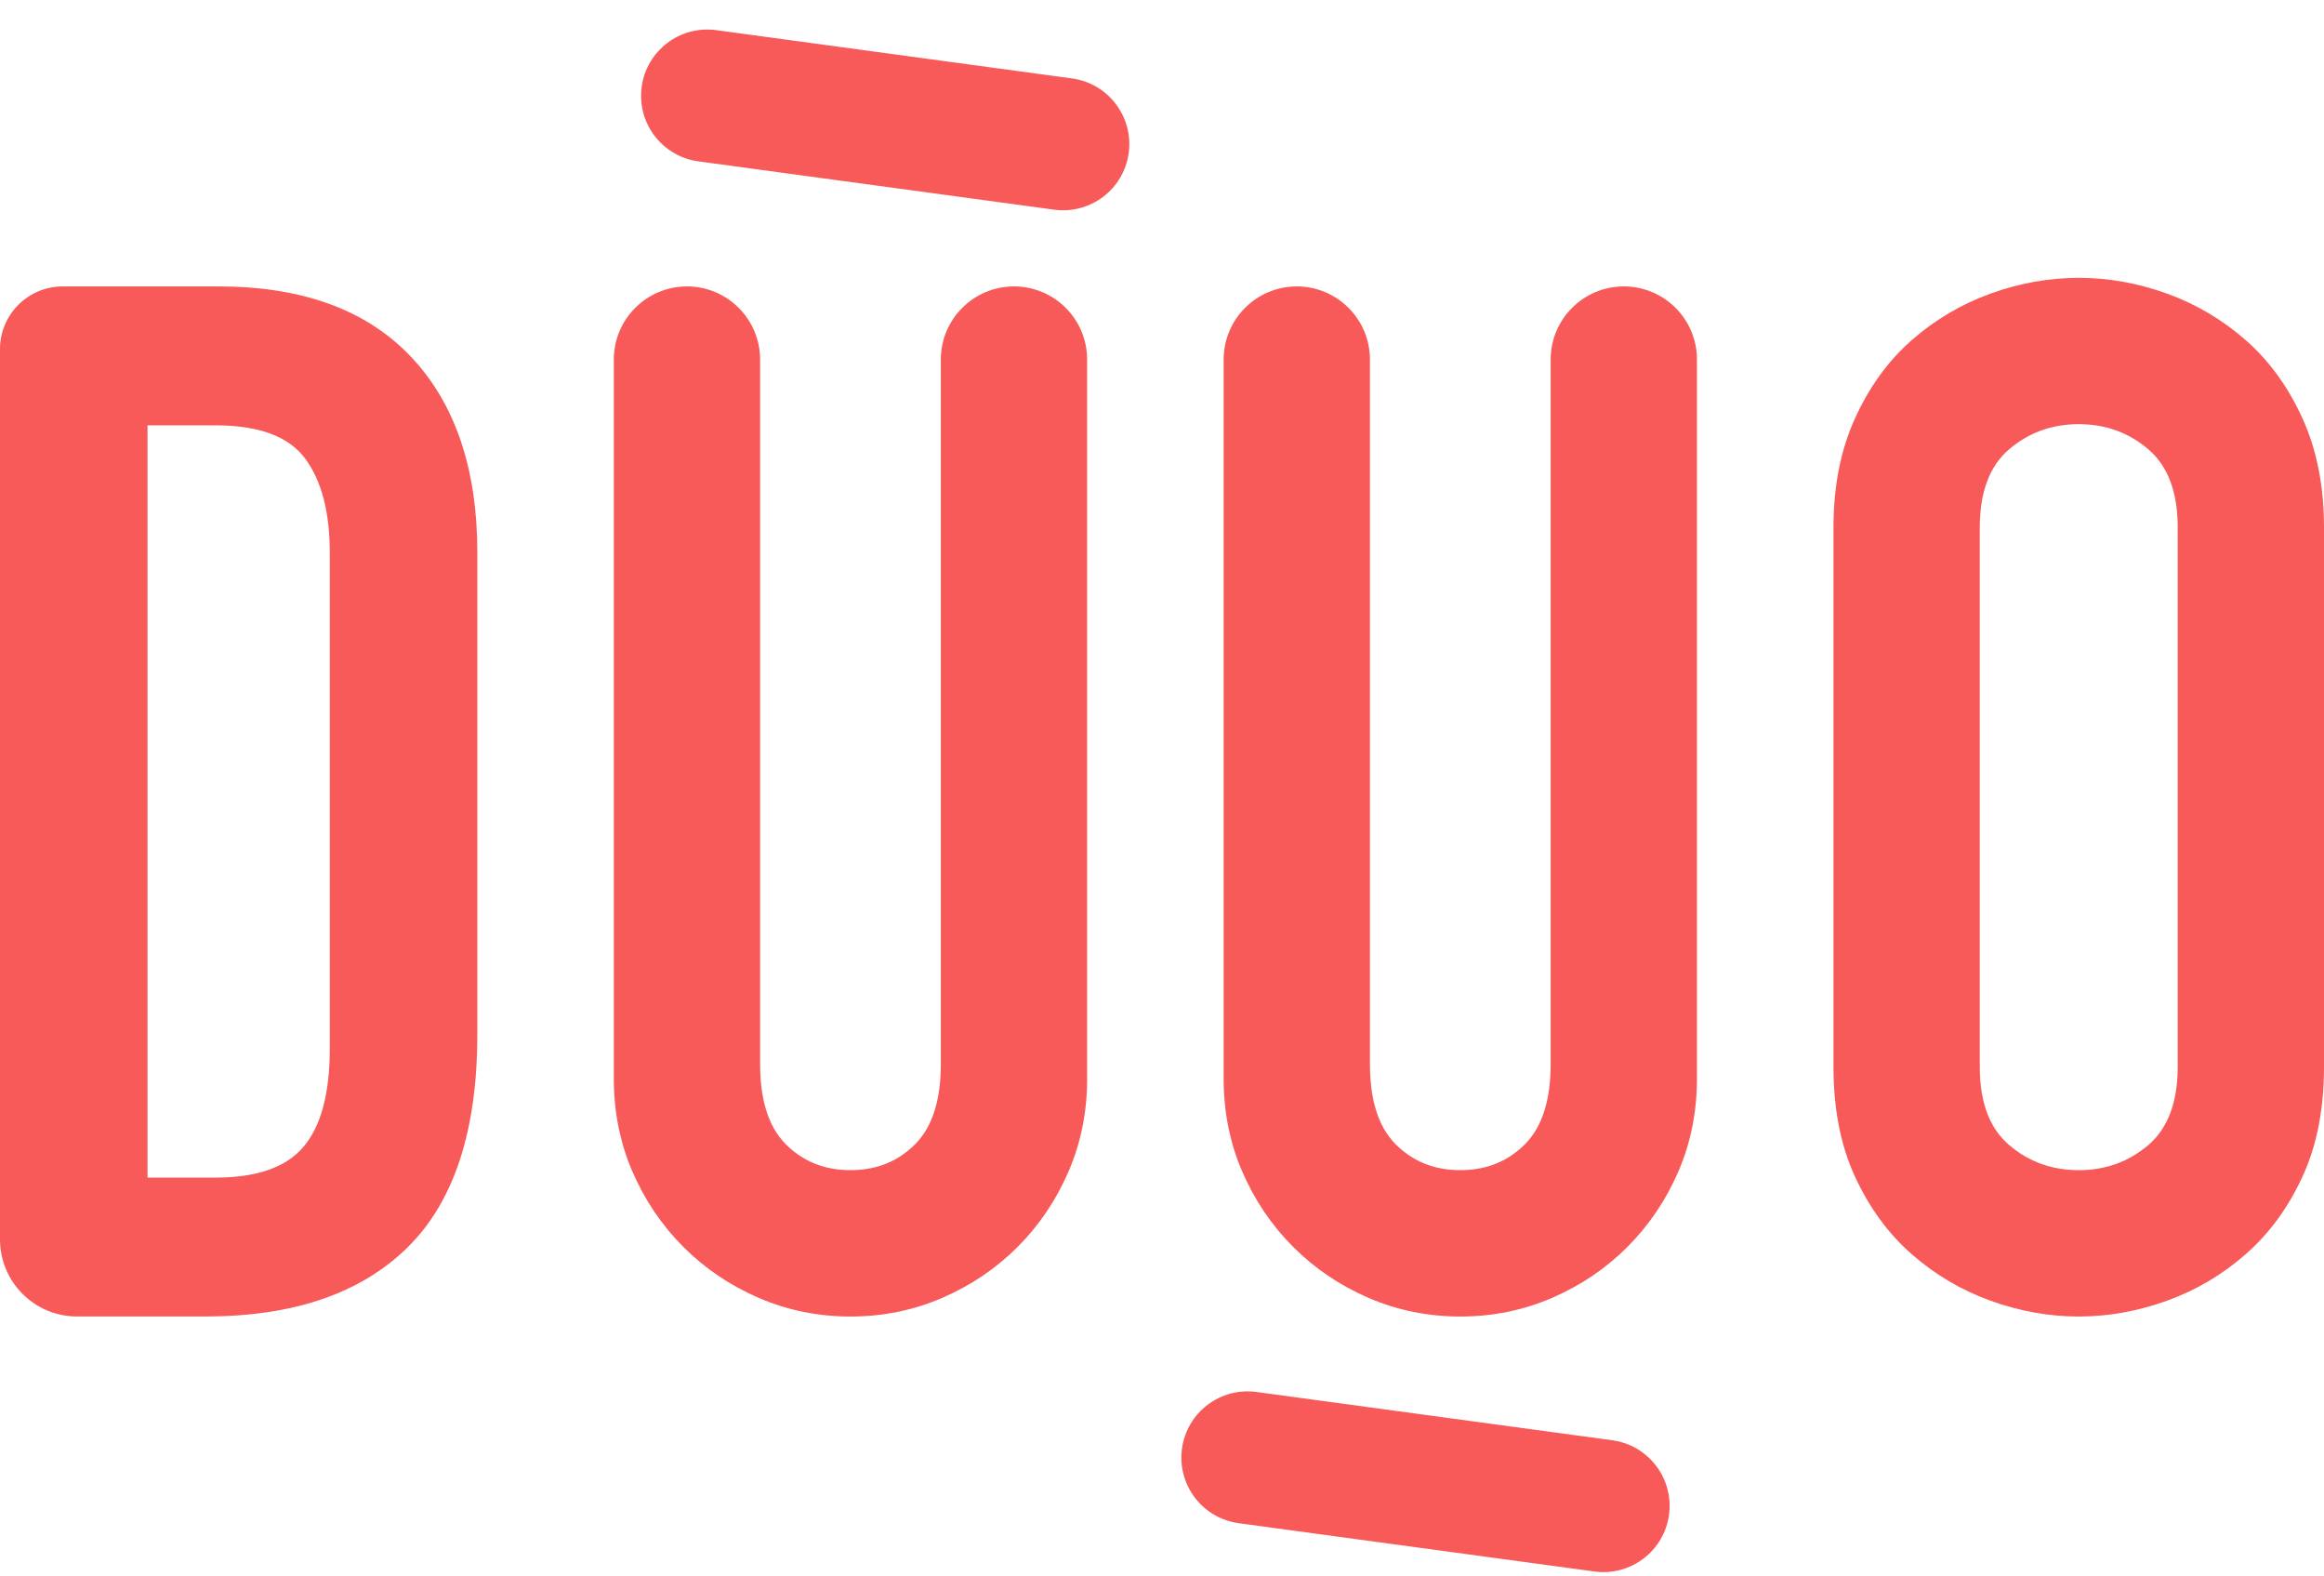
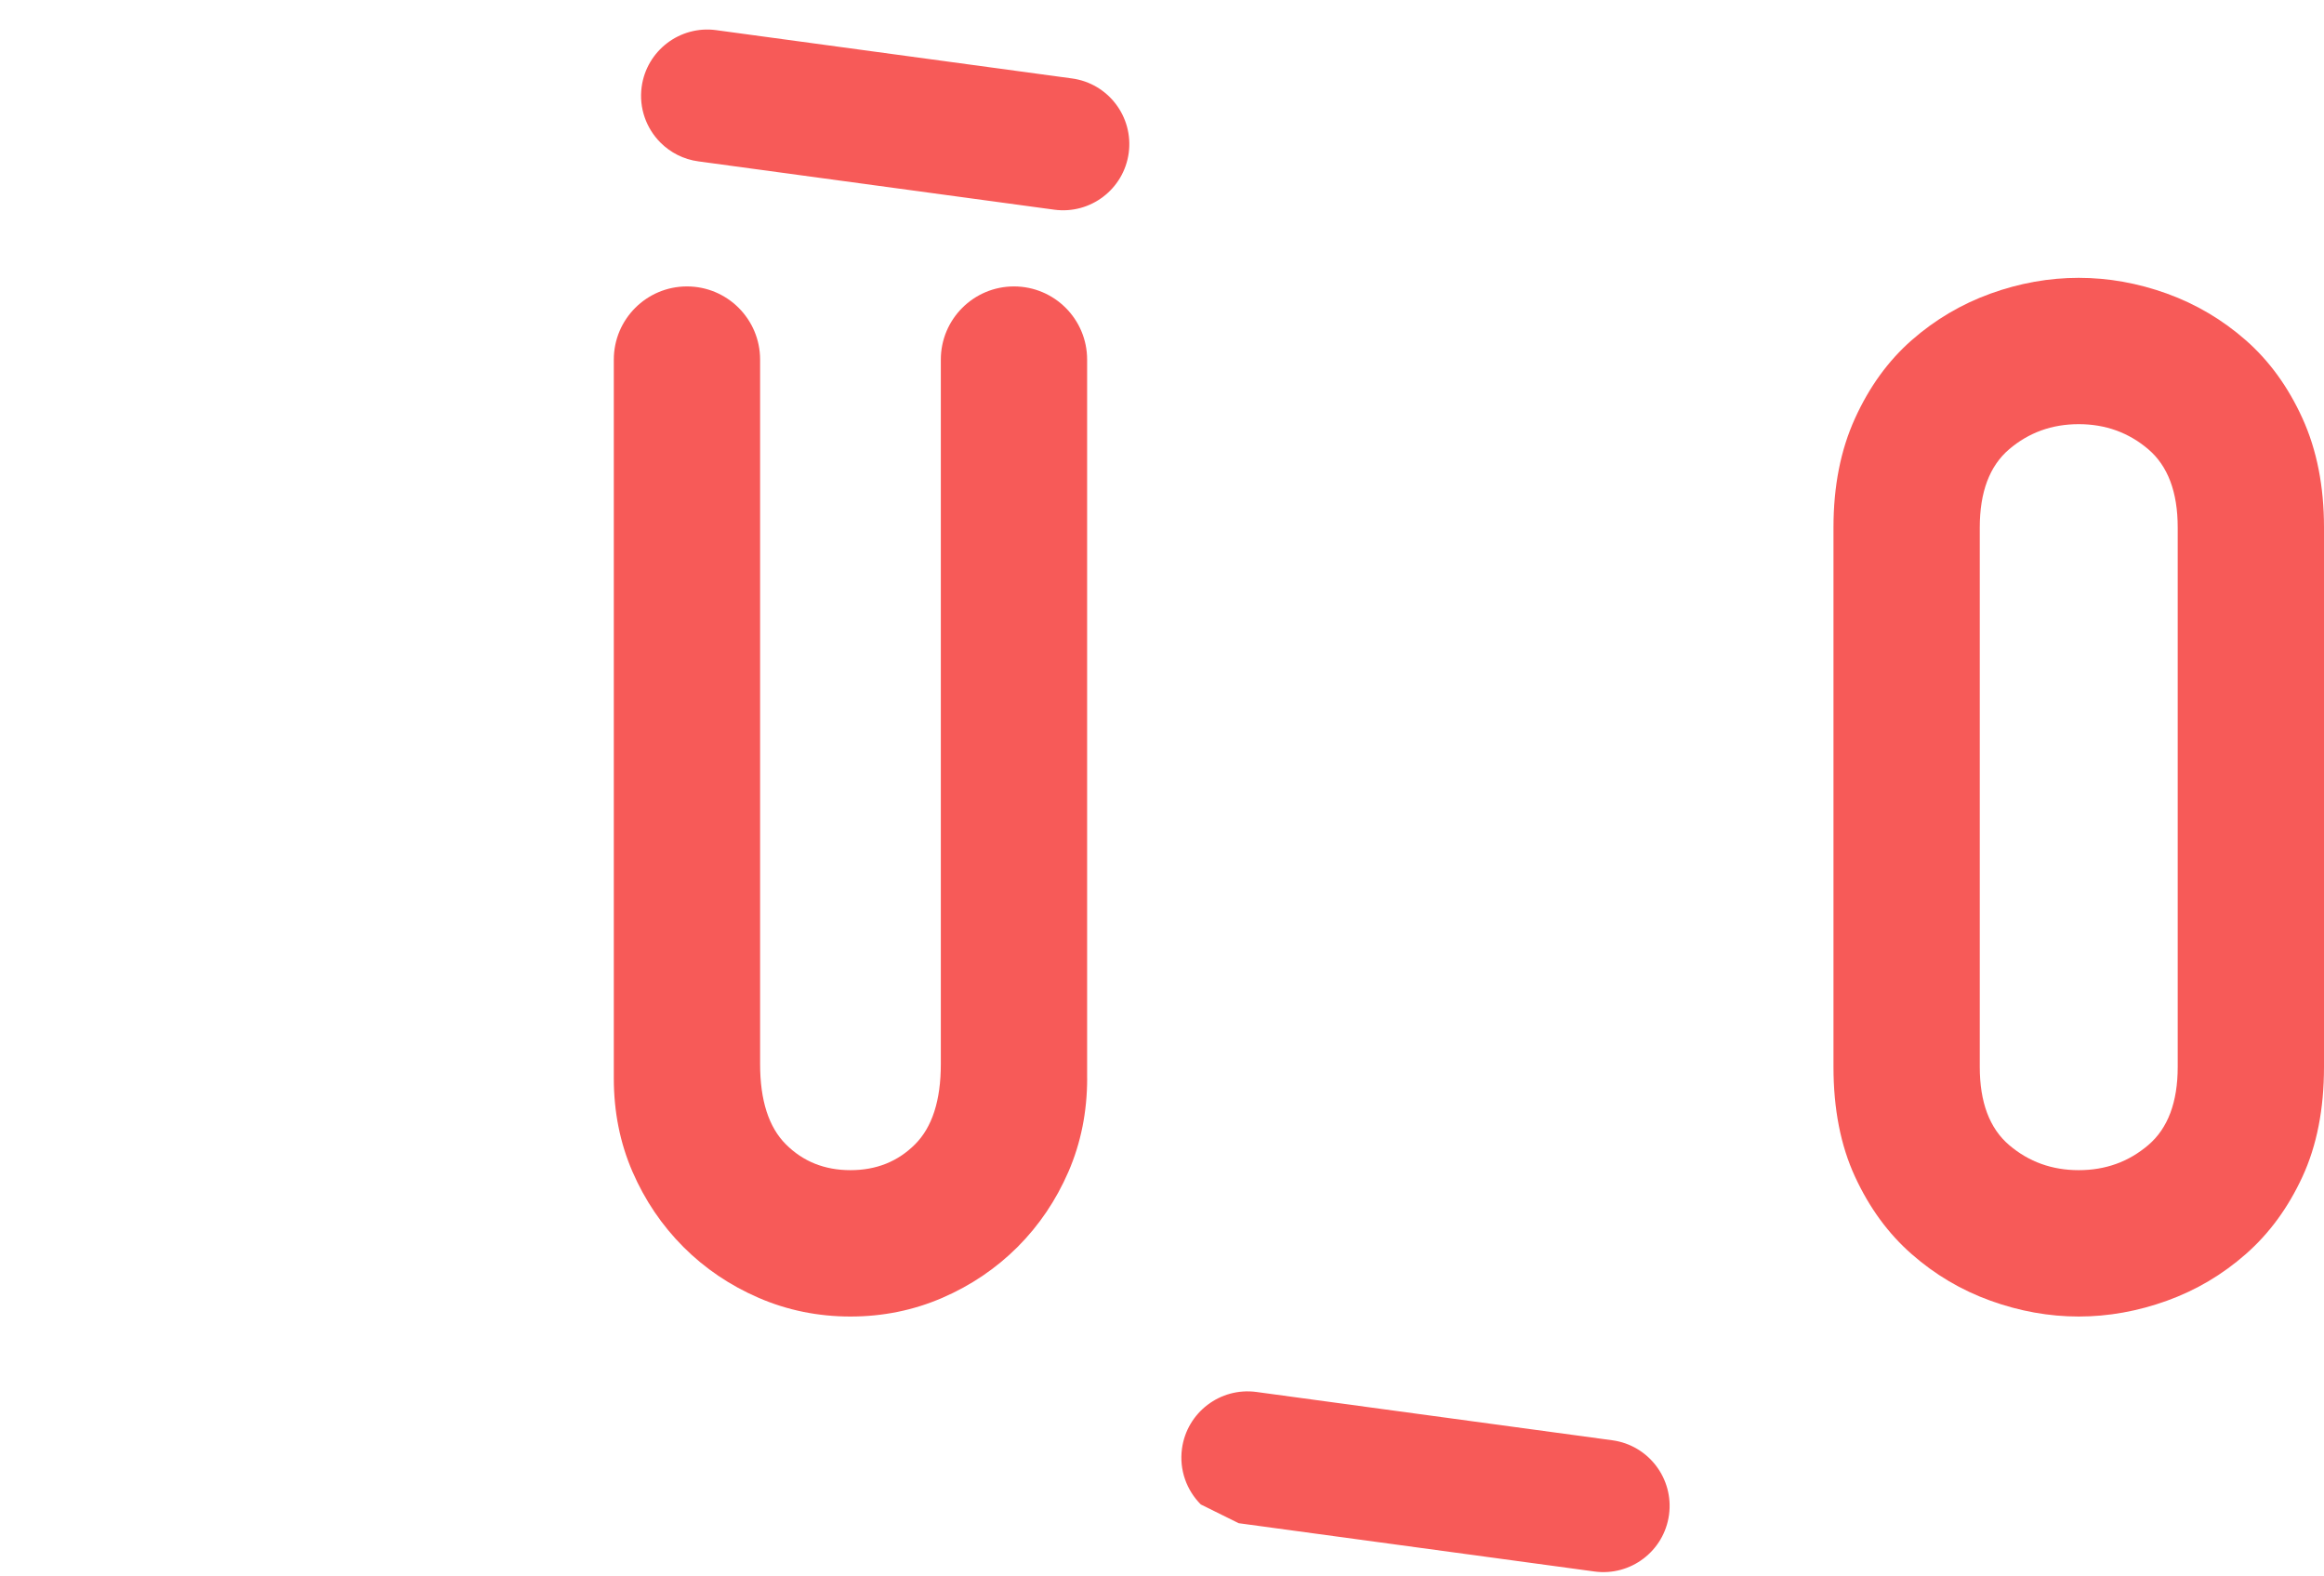
<svg xmlns="http://www.w3.org/2000/svg" width="59" height="40" viewBox="0 0 59 40" fill="none">
-   <path d="M30.485 38.186C30.127 37.827 29.934 37.312 30.007 36.77C30.132 35.851 30.979 35.206 31.899 35.331L40.932 36.557C41.852 36.682 42.496 37.529 42.372 38.448C42.247 39.368 41.4 40.012 40.48 39.888L31.447 38.662C31.068 38.61 30.736 38.437 30.485 38.186Z" fill="#F75A58" />
+   <path d="M30.485 38.186C30.127 37.827 29.934 37.312 30.007 36.77C30.132 35.851 30.979 35.206 31.899 35.331L40.932 36.557C41.852 36.682 42.496 37.529 42.372 38.448C42.247 39.368 41.4 40.012 40.48 39.888L31.447 38.662Z" fill="#F75A58" />
  <path d="M16.768 3.62C16.41 3.262 16.217 2.746 16.29 2.205C16.415 1.285 17.262 0.641 18.181 0.765L27.215 1.991C28.135 2.116 28.779 2.963 28.655 3.883C28.53 4.802 27.683 5.447 26.763 5.322L17.73 4.096C17.351 4.045 17.019 3.871 16.768 3.62Z" fill="#F75A58" />
-   <path d="M0 8.862C0 7.983 0.713 7.27 1.592 7.27H5.545C7.675 7.27 9.303 7.864 10.429 9.051C11.555 10.239 12.118 11.897 12.118 14.027V26.255C12.118 28.703 11.524 30.509 10.337 31.671C9.149 32.834 7.442 33.415 5.214 33.415H1.956C0.875 33.415 0 32.539 0 31.459V8.862ZM3.745 29.89H5.471C6.523 29.89 7.27 29.628 7.711 29.101C8.152 28.574 8.372 27.748 8.372 26.622V14.027C8.372 12.999 8.164 12.204 7.748 11.64C7.331 11.077 6.573 10.796 5.471 10.796H3.745V29.89Z" fill="#F75A58" />
  <path d="M27.6 27.371C27.6 28.221 27.441 29.009 27.126 29.738C26.81 30.466 26.38 31.103 25.834 31.65C25.287 32.196 24.65 32.627 23.922 32.942C23.193 33.257 22.416 33.416 21.591 33.416C20.766 33.416 19.989 33.257 19.261 32.942C18.532 32.627 17.895 32.196 17.349 31.65C16.803 31.103 16.372 30.466 16.056 29.738C15.741 29.009 15.583 28.221 15.583 27.371V9.127C15.583 8.102 16.415 7.27 17.44 7.27C18.466 7.27 19.297 8.102 19.297 9.127V27.007C19.297 27.93 19.515 28.609 19.952 29.046C20.389 29.483 20.936 29.701 21.591 29.701C22.247 29.701 22.793 29.483 23.23 29.046C23.667 28.609 23.885 27.93 23.885 27.007V9.127C23.885 8.102 24.717 7.27 25.742 7.27C26.768 7.27 27.599 8.102 27.599 9.127V27.371H27.6Z" fill="#F75A58" />
-   <path d="M43.081 27.371C43.081 28.221 42.923 29.009 42.608 29.738C42.292 30.466 41.861 31.103 41.315 31.65C40.769 32.196 40.132 32.627 39.404 32.942C38.675 33.257 37.898 33.416 37.073 33.416C36.248 33.416 35.471 33.257 34.742 32.942C34.014 32.627 33.377 32.196 32.831 31.65C32.284 31.103 31.853 30.466 31.538 29.738C31.222 29.009 31.065 28.221 31.065 27.371V9.127C31.065 8.102 31.896 7.27 32.922 7.27C33.947 7.27 34.779 8.102 34.779 9.127V27.007C34.779 27.93 34.997 28.609 35.434 29.046C35.871 29.483 36.417 29.701 37.073 29.701C37.728 29.701 38.274 29.483 38.712 29.046C39.148 28.609 39.367 27.93 39.367 27.007V9.127C39.367 8.102 40.198 7.27 41.224 7.27C42.25 7.27 43.081 8.102 43.081 9.127V27.371H43.081Z" fill="#F75A58" />
  <path d="M46.547 13.388C46.547 12.344 46.728 11.421 47.093 10.62C47.457 9.819 47.936 9.158 48.531 8.636C49.126 8.114 49.793 7.72 50.534 7.452C51.274 7.185 52.021 7.052 52.773 7.052C53.525 7.052 54.272 7.185 55.013 7.452C55.753 7.72 56.42 8.114 57.015 8.636C57.61 9.158 58.09 9.819 58.454 10.62C58.818 11.421 59 12.344 59 13.388V27.079C59 28.148 58.818 29.076 58.454 29.865C58.09 30.654 57.61 31.309 57.015 31.831C56.42 32.354 55.753 32.748 55.013 33.015C54.272 33.282 53.525 33.416 52.773 33.416C52.021 33.416 51.274 33.282 50.534 33.015C49.793 32.748 49.126 32.354 48.531 31.831C47.936 31.31 47.457 30.654 47.093 29.865C46.729 29.076 46.547 28.148 46.547 27.079V13.388ZM50.261 27.08C50.261 27.978 50.509 28.64 51.007 29.064C51.505 29.489 52.094 29.701 52.773 29.701C53.453 29.701 54.041 29.489 54.539 29.064C55.036 28.64 55.286 27.978 55.286 27.08V13.388C55.286 12.49 55.037 11.828 54.539 11.403C54.041 10.979 53.452 10.766 52.773 10.766C52.093 10.766 51.505 10.979 51.007 11.403C50.509 11.828 50.261 12.49 50.261 13.388V27.08Z" fill="#F75A58" />
</svg>